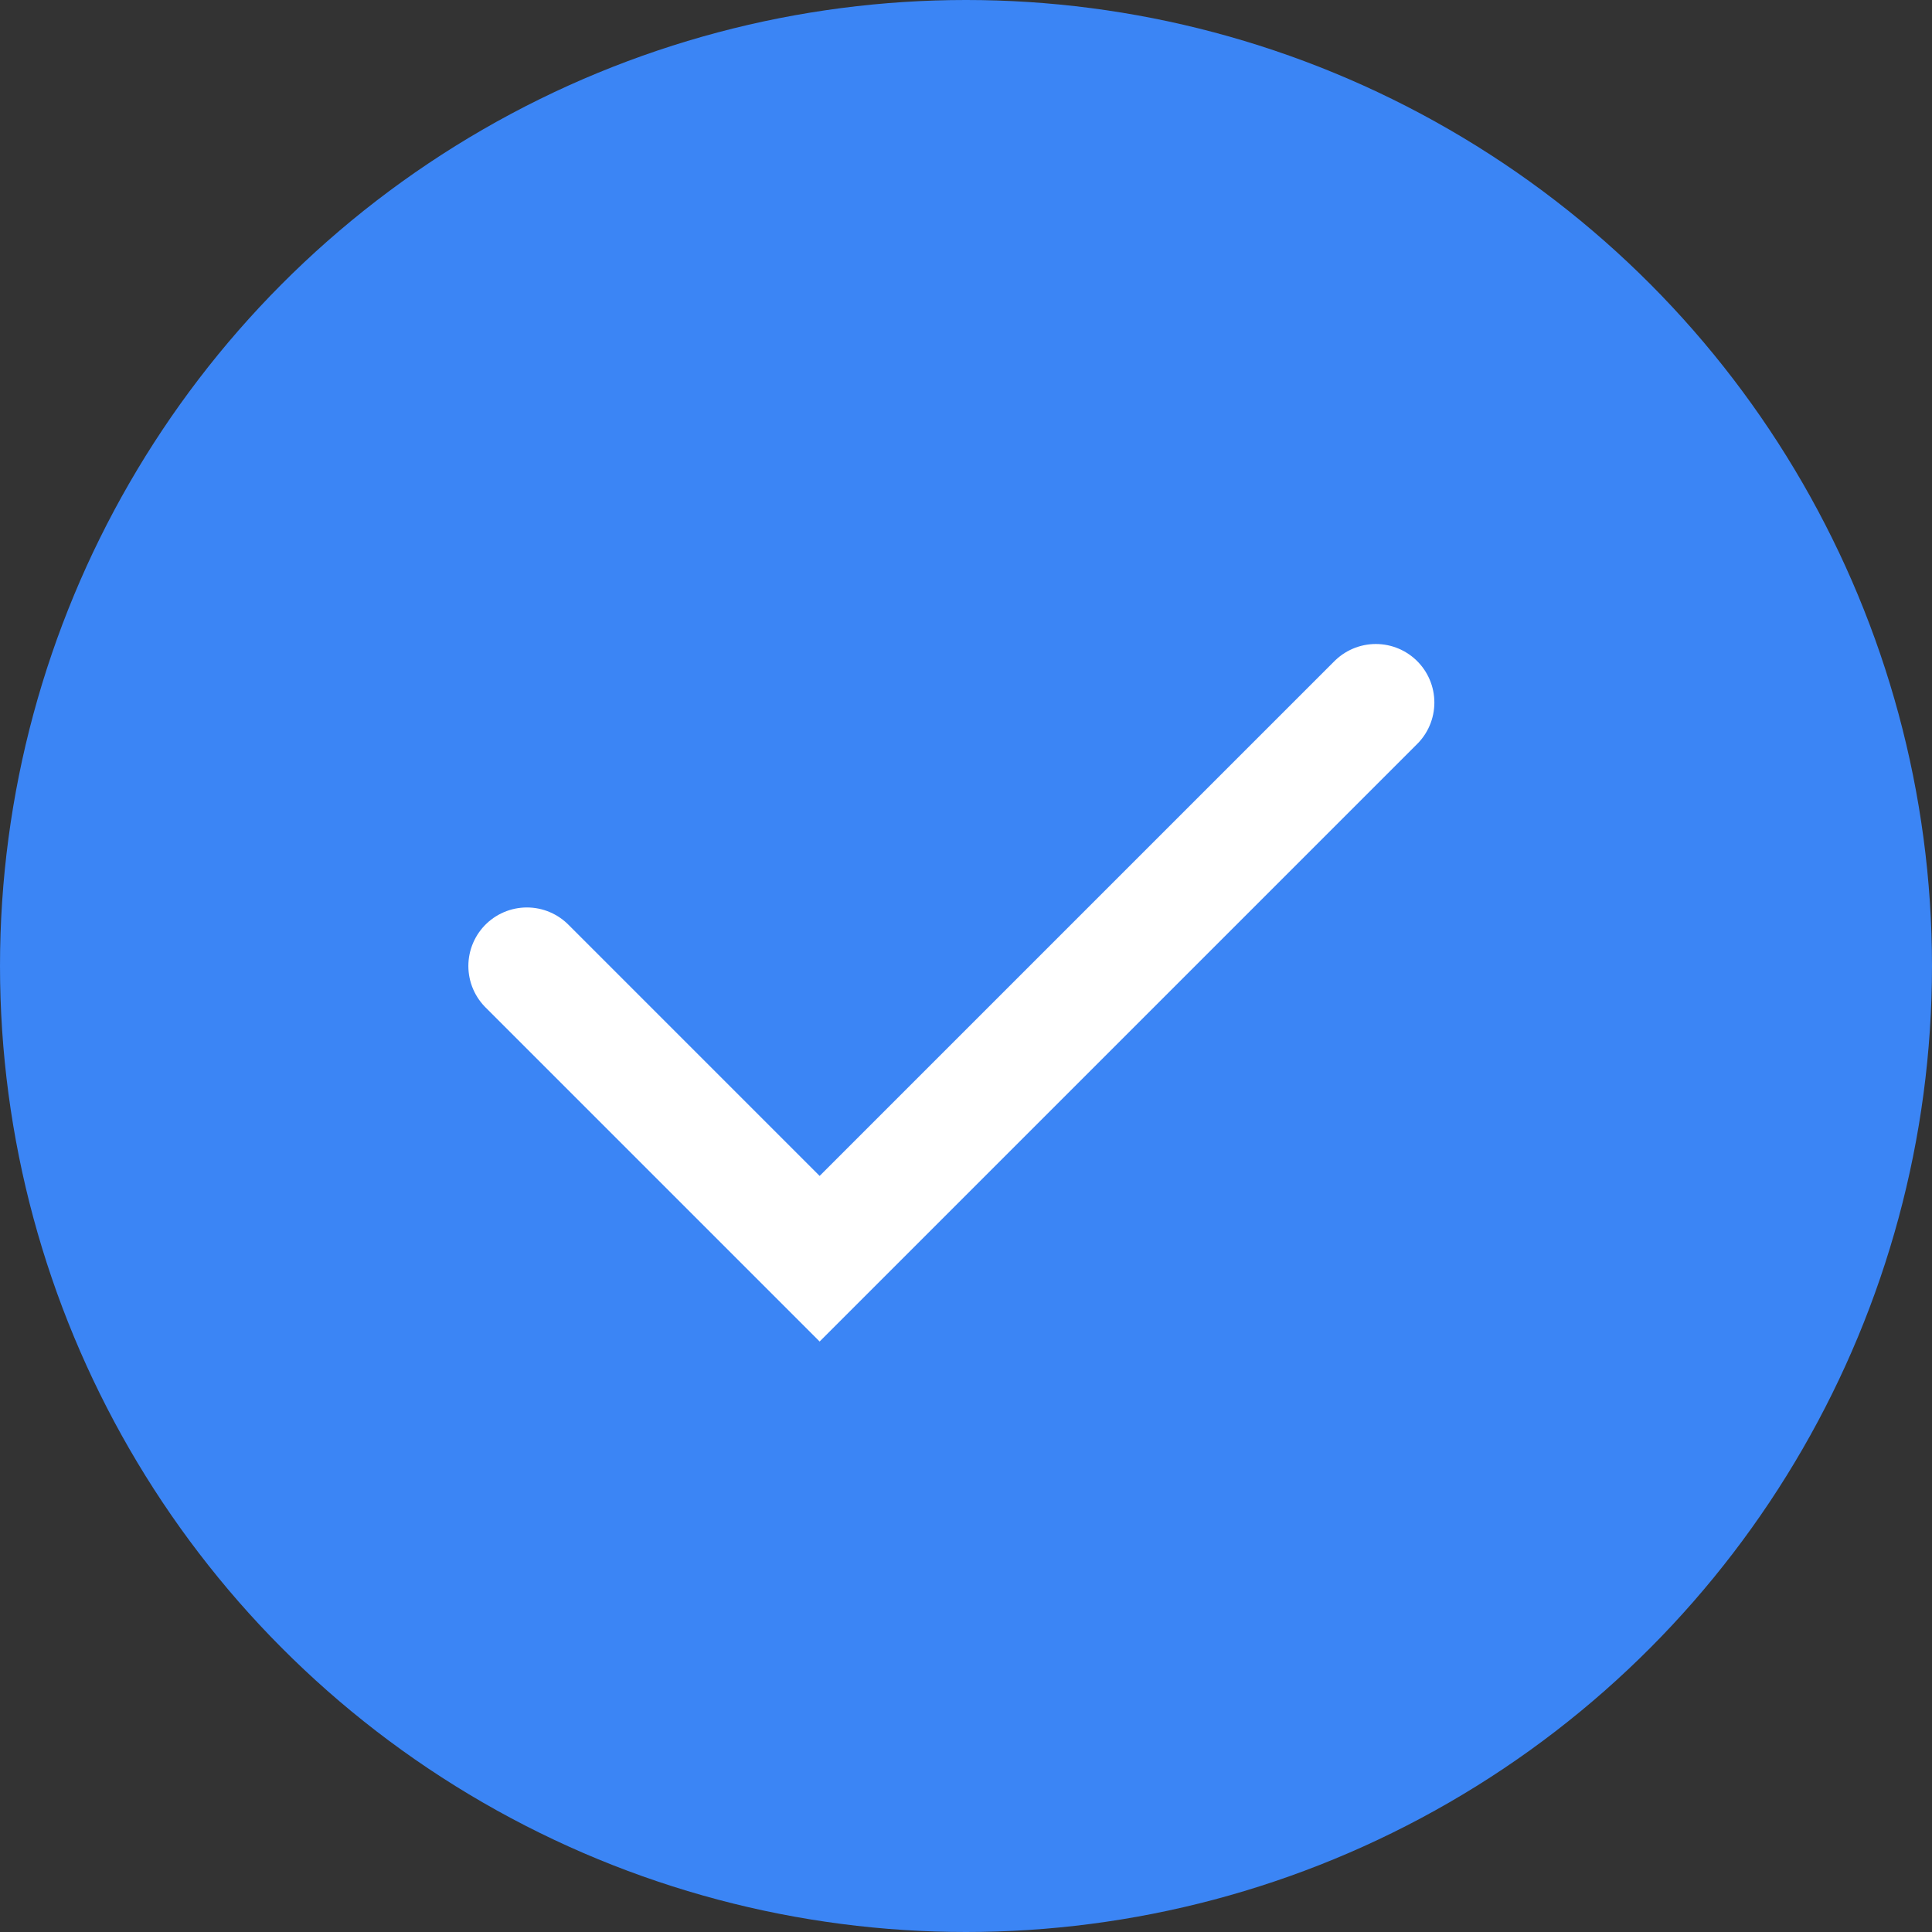
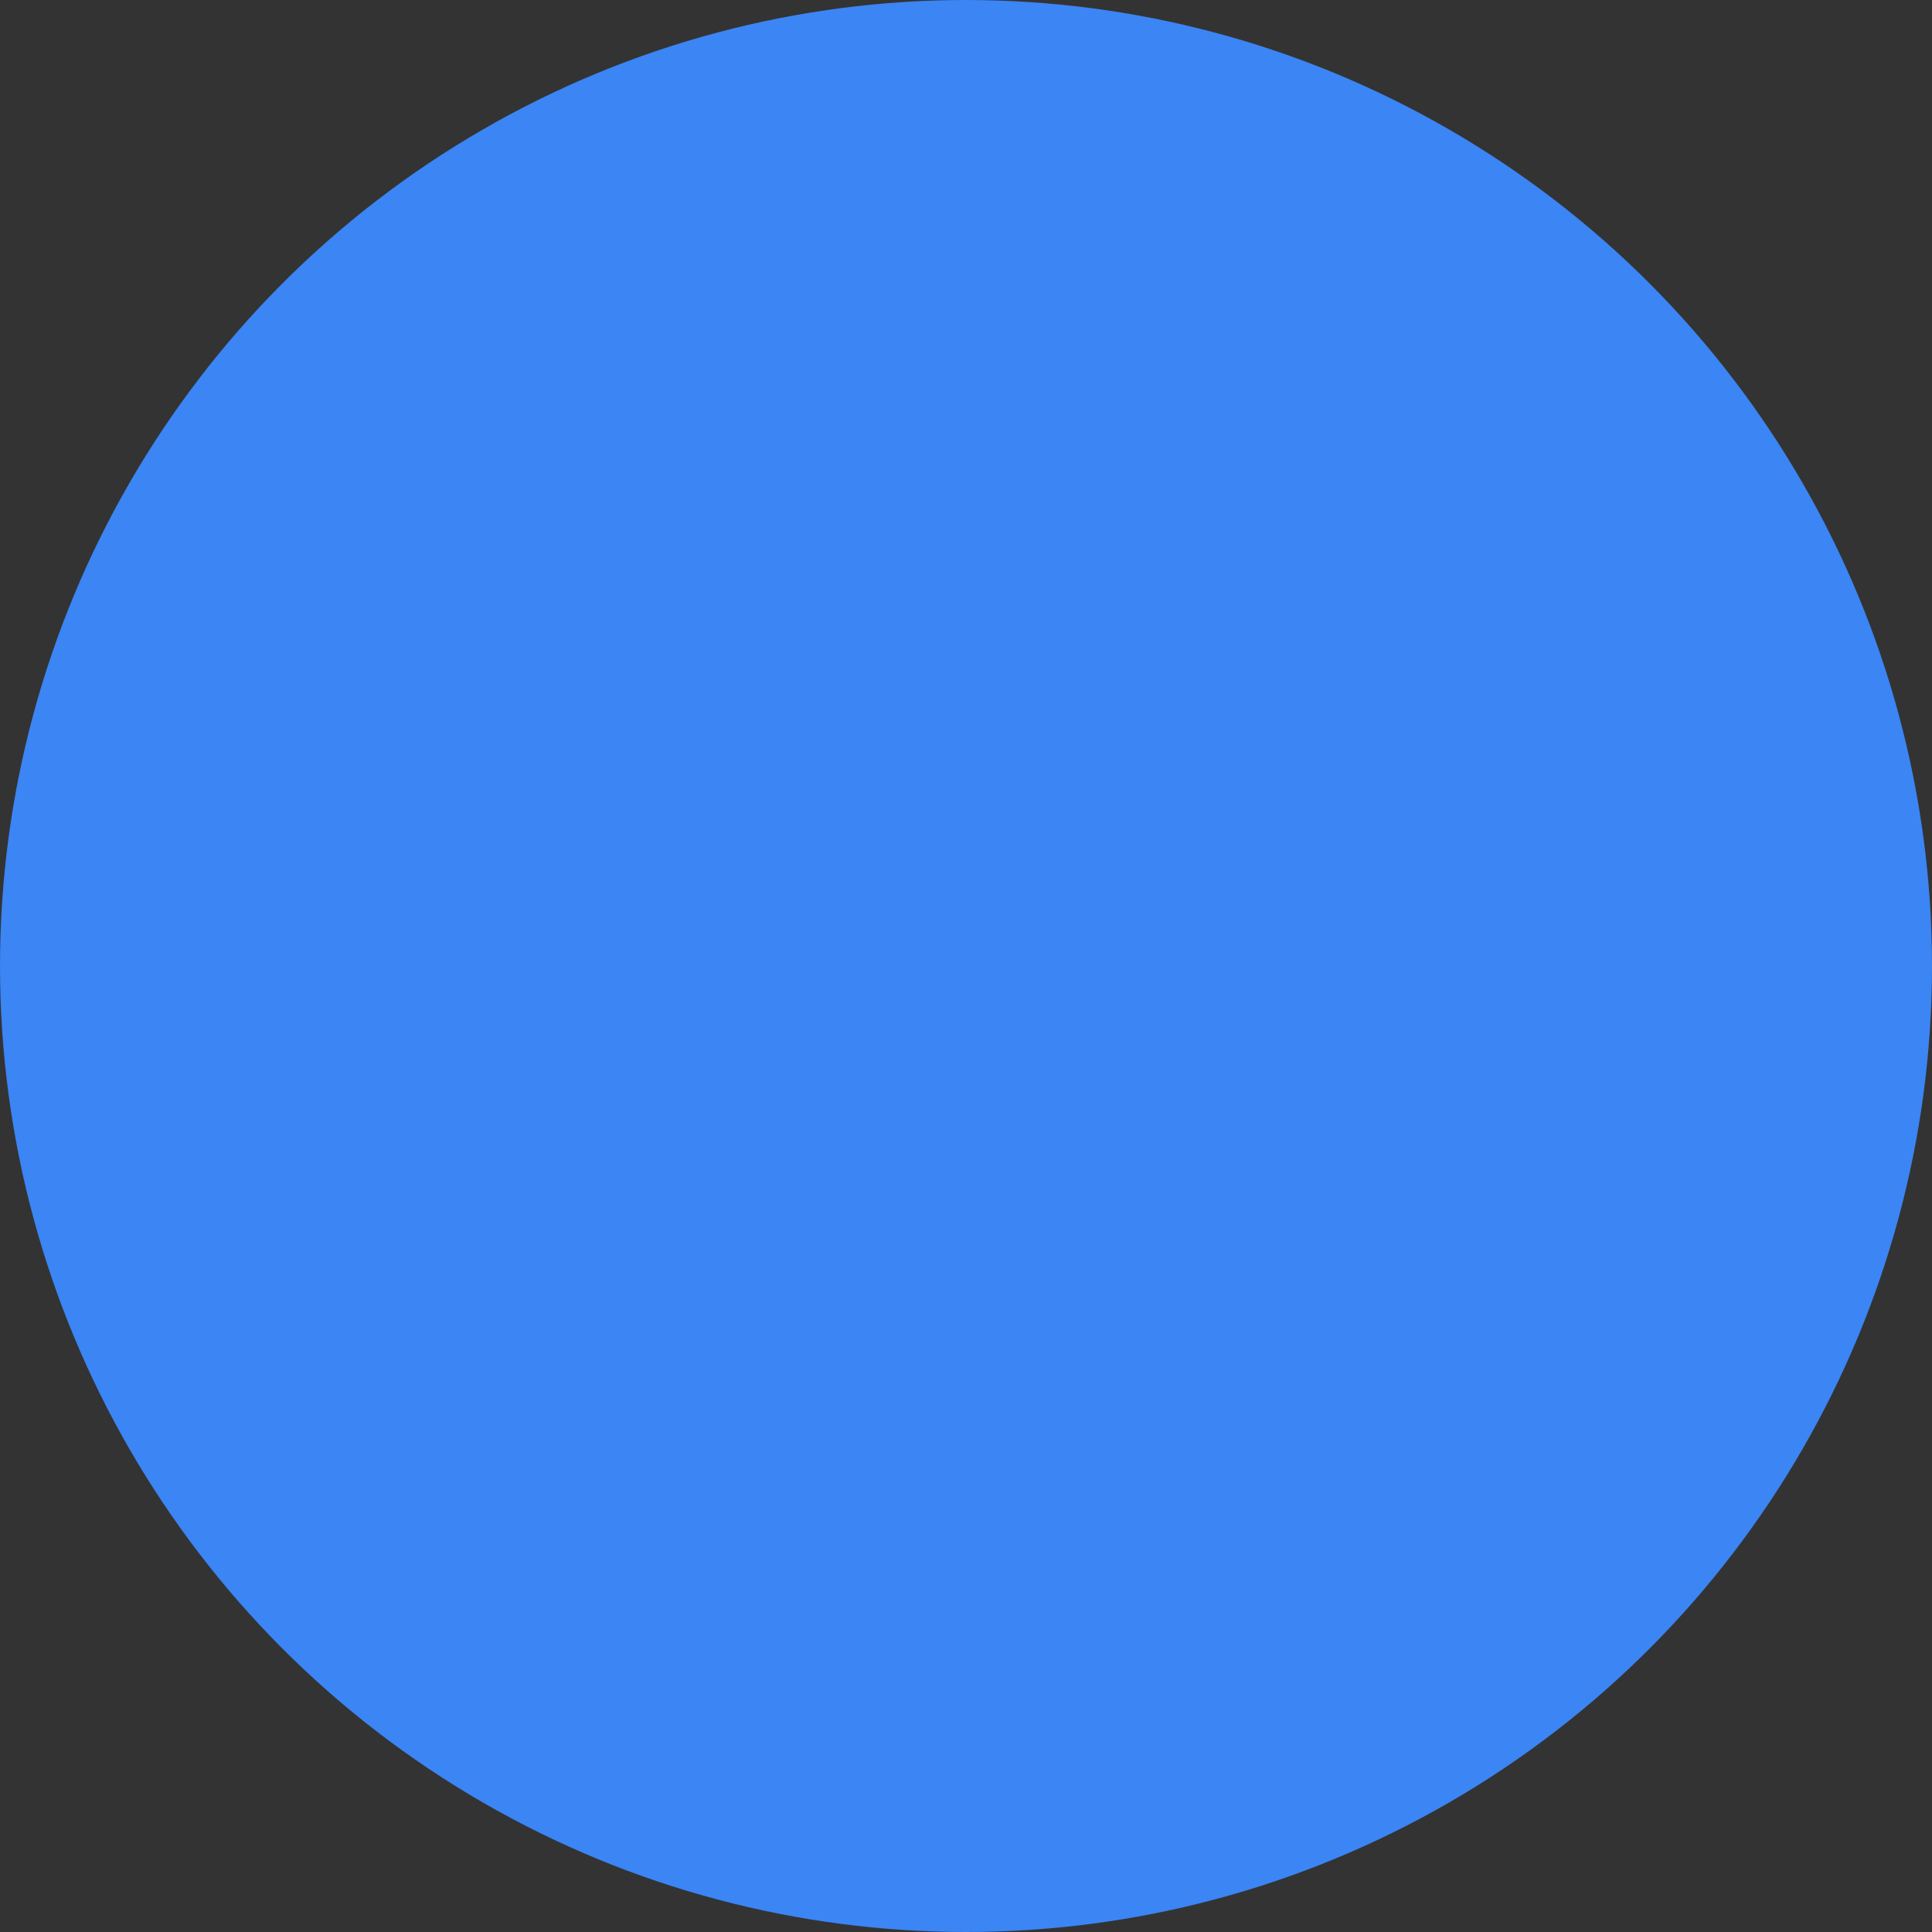
<svg xmlns="http://www.w3.org/2000/svg" width="33" height="33" viewBox="0 0 33 33" fill="none">
  <rect x="0" y="0" width="33" height="33" fill="#333333" stroke="none" />
  <circle cx="16.5" cy="16.5" r="16.5" fill="#3B85F5" />
-   <path d="M9 16.5L14 21.5L23.5 12" stroke="white" stroke-width="2" stroke-linecap="round" />
</svg>